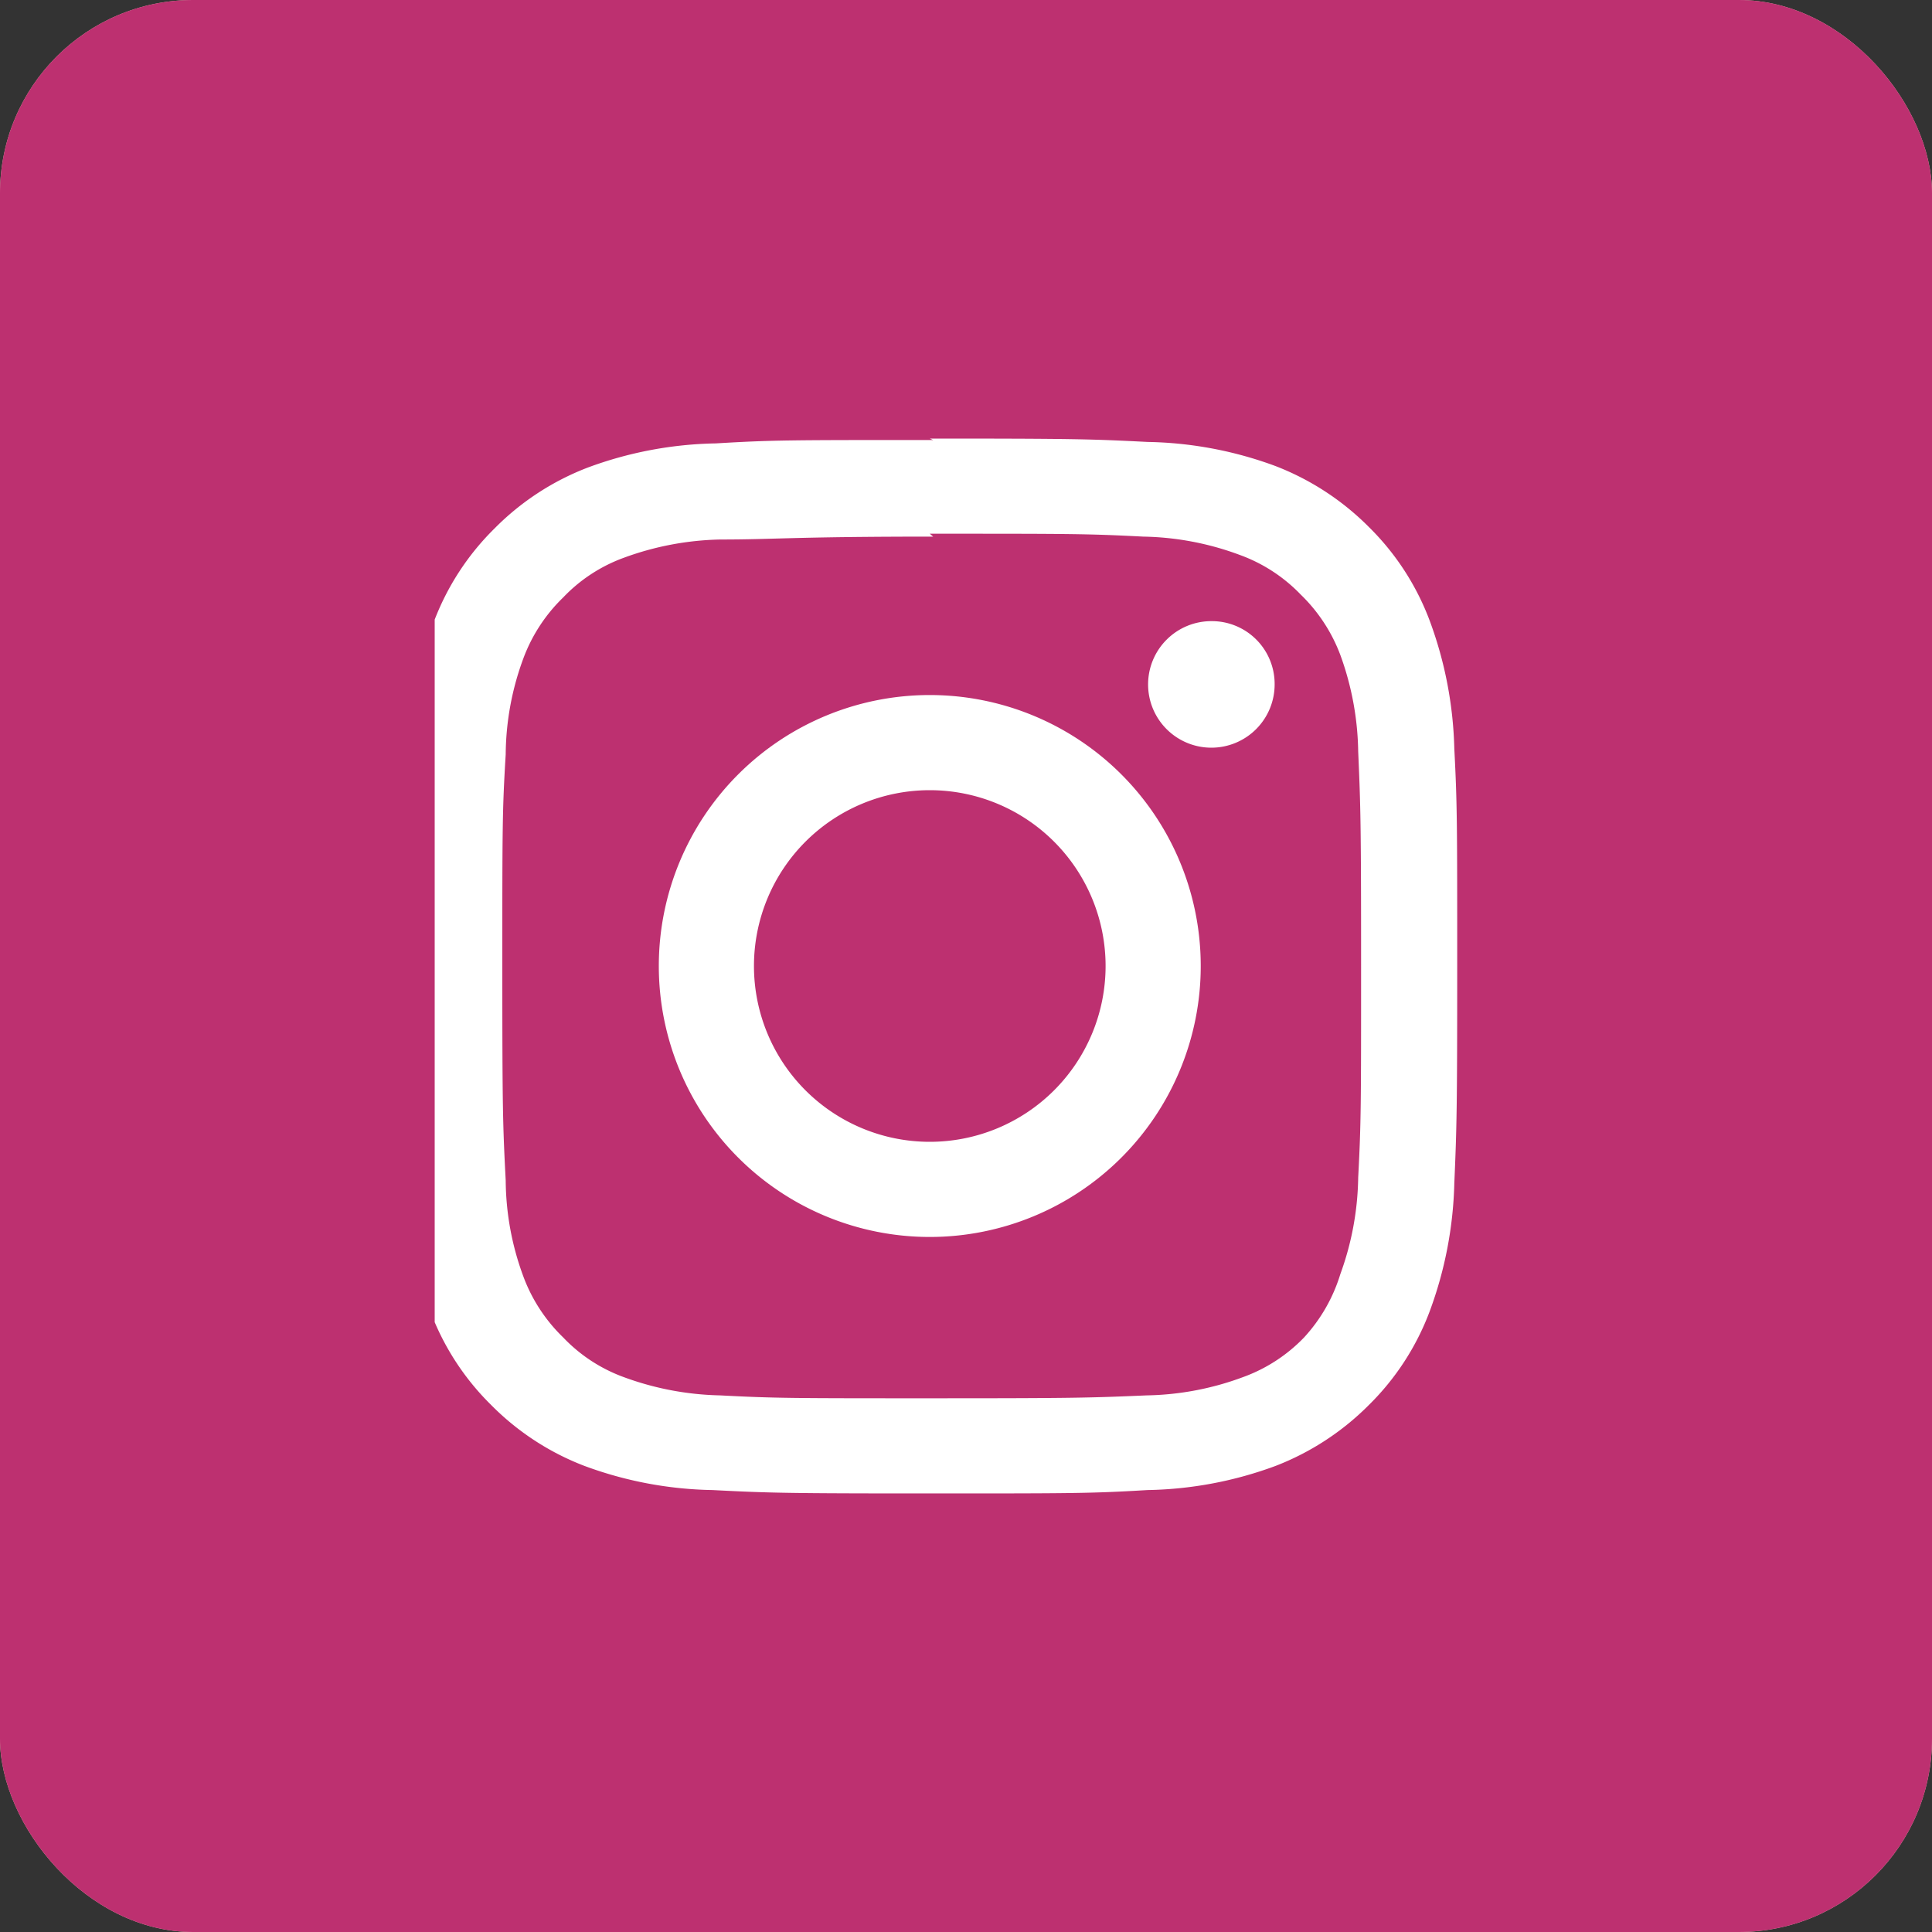
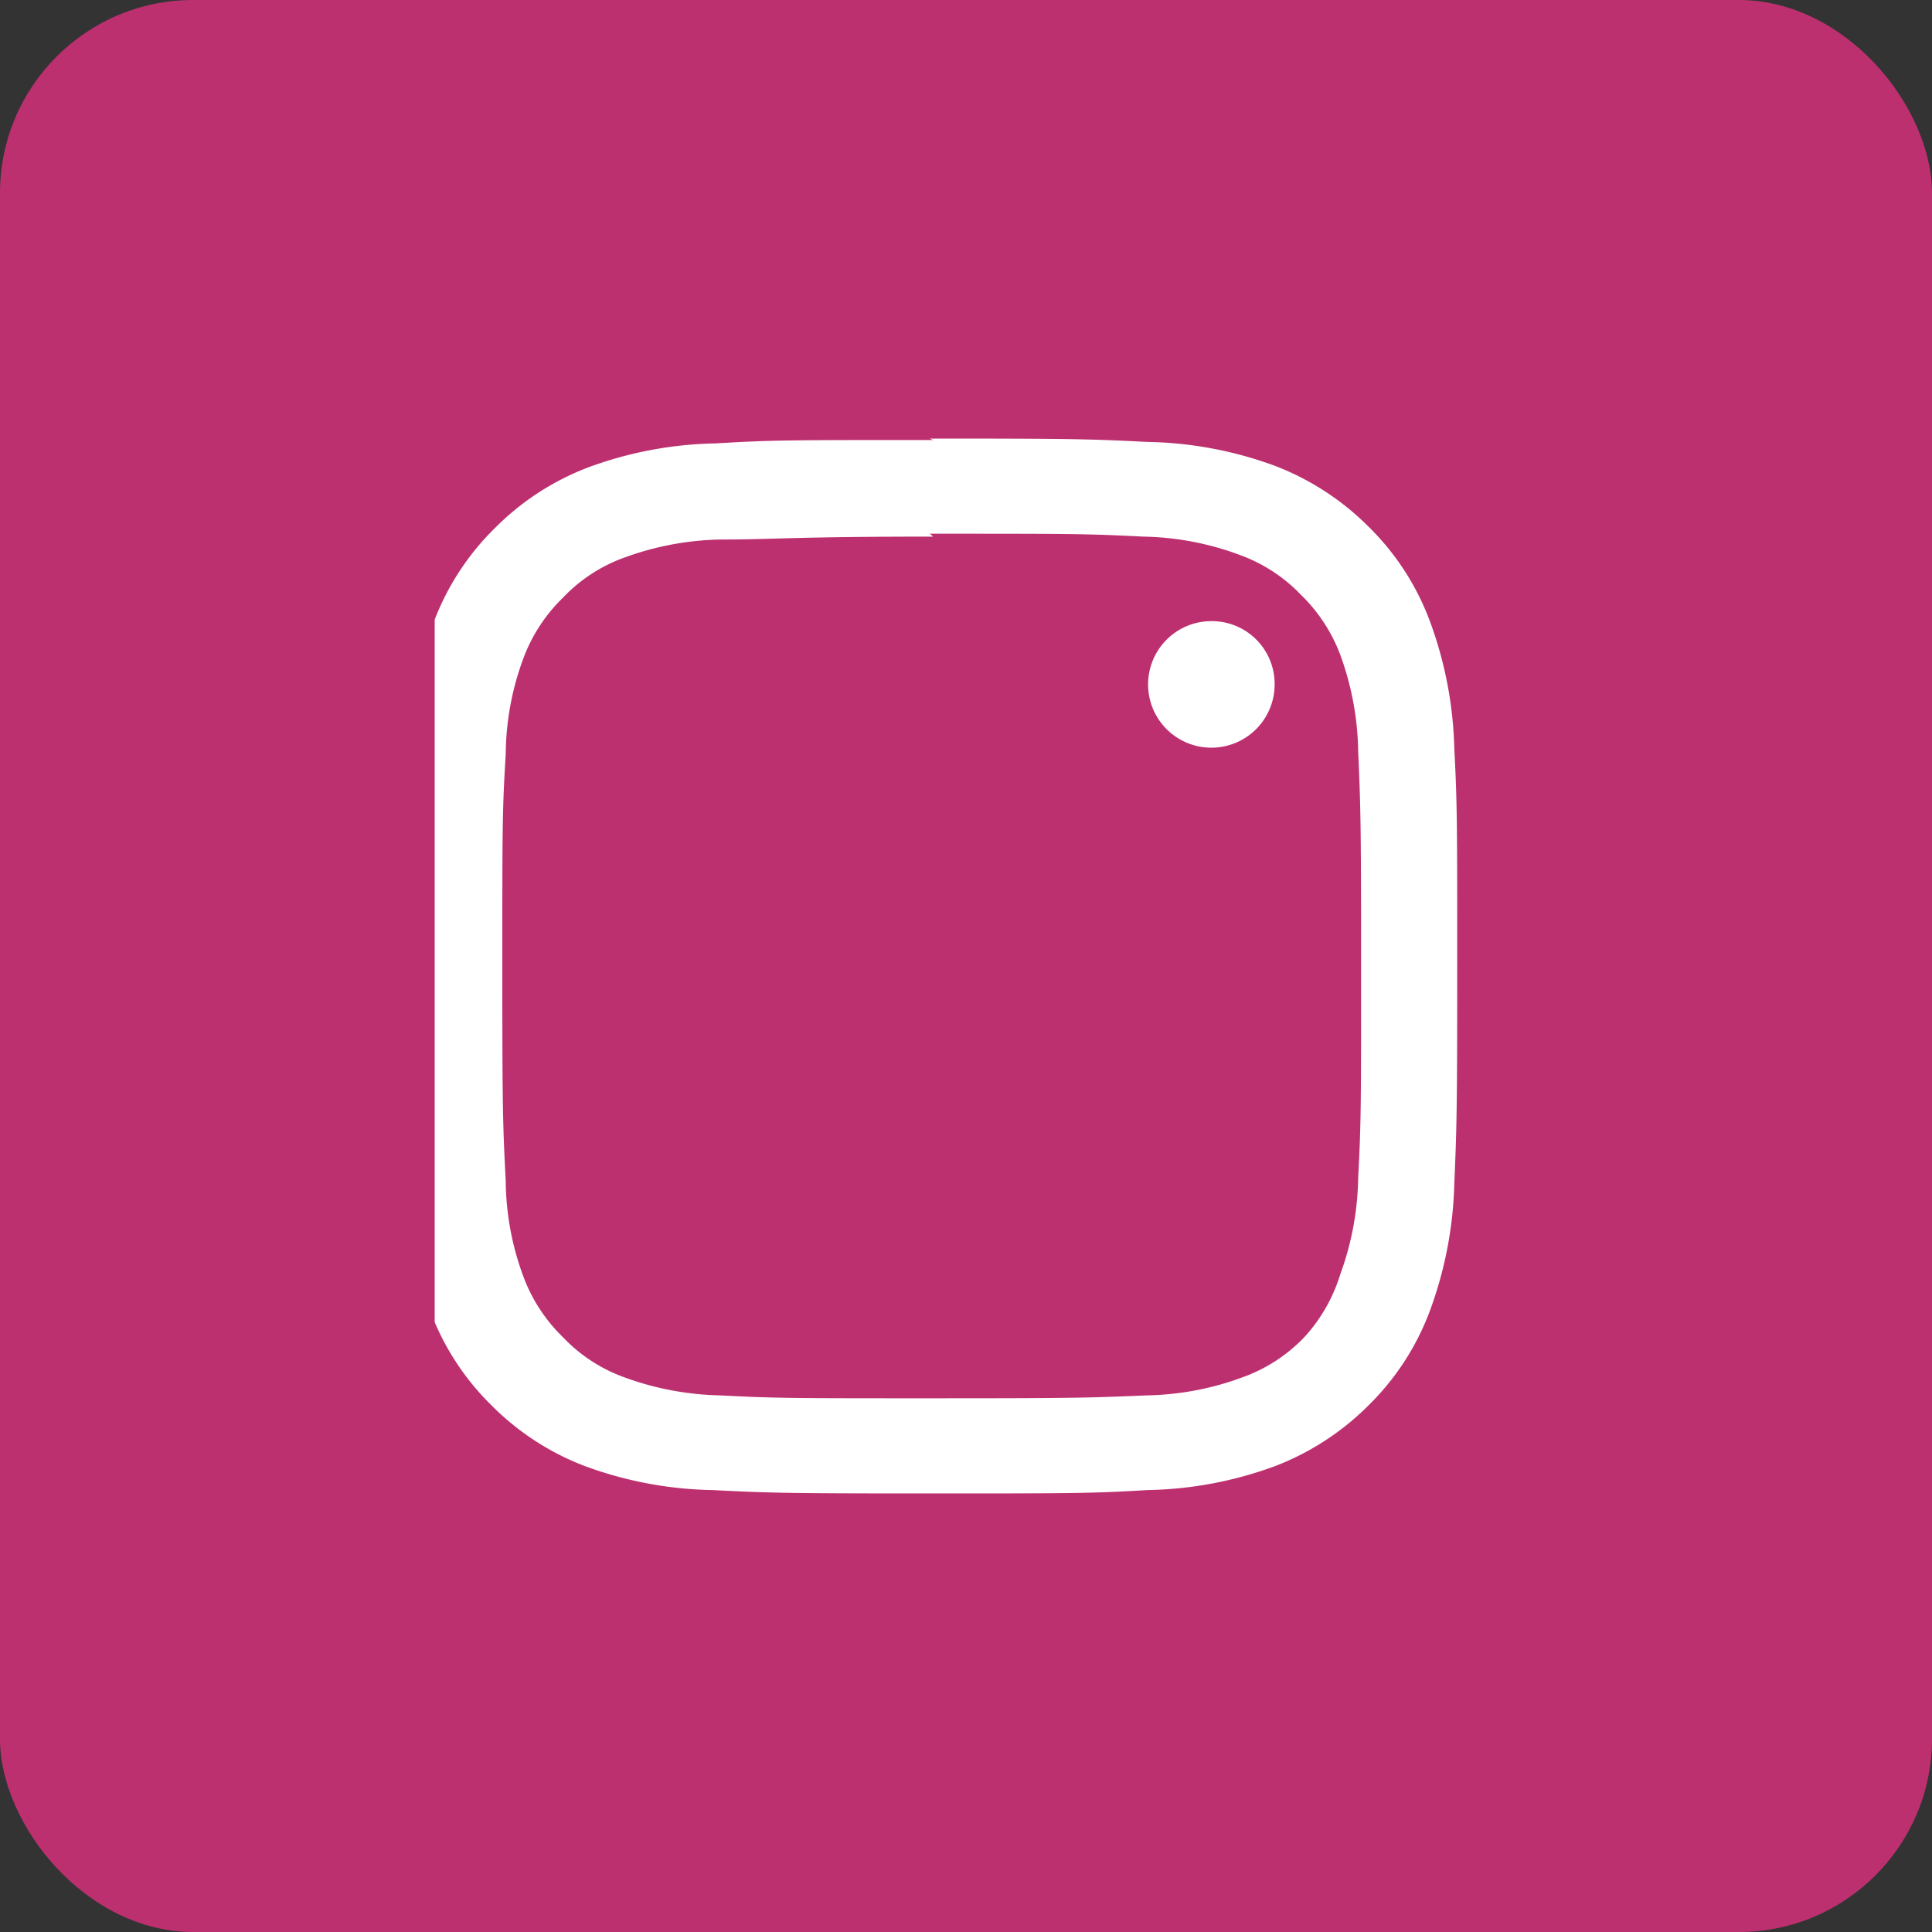
<svg xmlns="http://www.w3.org/2000/svg" width="40" height="40" viewBox="0 0 40 40">
  <rect x="0" y="0" width="40" height="40" fill="#333333" stroke="none" />
  <defs>
    <style>.cls-1{fill:none;}.cls-2{fill:#efbbbb;}.cls-3{clip-path:url(#clip-path);}.cls-4{fill:#bd3070;}.cls-5{fill:#fff;}</style>
    <clipPath id="clip-path">
      <rect id="SVGID" class="cls-1" x="9" y="9" width="22" height="22" />
    </clipPath>
  </defs>
  <g id="レイヤー_2" data-name="レイヤー 2">
    <g id="フッター">
-       <rect class="cls-2" width="40" height="40" rx="4" />
      <g class="cls-3">
        <path class="cls-2" d="M19.25,11.05c2.92,0,3.26,0,4.42.06a6,6,0,0,1,2,.38,3.32,3.32,0,0,1,1.26.82,3.4,3.4,0,0,1,.82,1.25,6.07,6.07,0,0,1,.37,2c.05,1.15.06,1.49.06,4.41s0,3.26-.06,4.41a6.07,6.07,0,0,1-.37,2A3.4,3.4,0,0,1,27,27.69a3.32,3.32,0,0,1-1.26.82,6,6,0,0,1-2,.38c-1.16.05-1.5.06-4.42.06s-3.26,0-4.41-.06a6.12,6.12,0,0,1-2-.38,3.28,3.28,0,0,1-1.25-.82,3.4,3.4,0,0,1-.82-1.25,5.82,5.82,0,0,1-.37-2c-.06-1.15-.07-1.49-.07-4.41s0-3.26.07-4.41a5.82,5.82,0,0,1,.37-2,3.4,3.4,0,0,1,.82-1.25,3.28,3.28,0,0,1,1.25-.82,6.12,6.12,0,0,1,2-.38c1.15,0,1.5-.06,4.41-.06m0-2c-3,0-3.33,0-4.5.07a8,8,0,0,0-2.65.5,5.46,5.46,0,0,0-1.93,1.26,5.36,5.36,0,0,0-1.26,1.94A7.91,7.91,0,0,0,8.4,15.5C8.35,16.66,8.34,17,8.34,20s0,3.34.06,4.5a7.91,7.91,0,0,0,.51,2.65,5.36,5.36,0,0,0,1.26,1.94,5.46,5.46,0,0,0,1.93,1.26,8,8,0,0,0,2.65.5c1.17.06,1.54.07,4.5.07s3.34,0,4.51-.07a8,8,0,0,0,2.65-.5,5.54,5.54,0,0,0,1.93-1.26,5.36,5.36,0,0,0,1.26-1.94,8.17,8.17,0,0,0,.51-2.65c.05-1.16.06-1.54.06-4.5s0-3.34-.06-4.5a8.17,8.17,0,0,0-.51-2.65,5.36,5.36,0,0,0-1.26-1.94,5.54,5.54,0,0,0-1.93-1.26,8,8,0,0,0-2.65-.5c-1.17-.06-1.54-.07-4.51-.07" />
-         <path class="cls-2" d="M19.25,14.39A5.61,5.61,0,1,0,24.86,20a5.61,5.61,0,0,0-5.61-5.61m0,9.25A3.64,3.64,0,1,1,22.89,20a3.64,3.64,0,0,1-3.64,3.64" />
        <path class="cls-2" d="M26.39,14.17a1.31,1.31,0,1,1-1.31-1.31,1.3,1.3,0,0,1,1.31,1.31" />
      </g>
      <rect class="cls-4" width="40" height="40" rx="4" />
      <g class="cls-3">
        <path class="cls-5" d="M19.25,11.05c2.92,0,3.26,0,4.42.06a6,6,0,0,1,2,.38,3.32,3.32,0,0,1,1.26.82,3.4,3.4,0,0,1,.82,1.25,6.07,6.07,0,0,1,.37,2c.05,1.15.06,1.49.06,4.41s0,3.26-.06,4.41a6.07,6.07,0,0,1-.37,2A3.4,3.4,0,0,1,27,27.69a3.32,3.32,0,0,1-1.26.82,6,6,0,0,1-2,.38c-1.16.05-1.5.06-4.42.06s-3.26,0-4.41-.06a6.12,6.12,0,0,1-2-.38,3.28,3.28,0,0,1-1.25-.82,3.4,3.4,0,0,1-.82-1.25,5.82,5.82,0,0,1-.37-2c-.06-1.15-.07-1.49-.07-4.41s0-3.26.07-4.41a5.82,5.82,0,0,1,.37-2,3.4,3.4,0,0,1,.82-1.25,3.28,3.28,0,0,1,1.25-.82,6.12,6.12,0,0,1,2-.38c1.15,0,1.5-.06,4.41-.06m0-2c-3,0-3.33,0-4.5.07a8,8,0,0,0-2.65.5,5.46,5.46,0,0,0-1.93,1.26,5.36,5.36,0,0,0-1.26,1.94A7.91,7.91,0,0,0,8.4,15.5C8.35,16.66,8.34,17,8.34,20s0,3.34.06,4.5a7.91,7.91,0,0,0,.51,2.65,5.36,5.36,0,0,0,1.26,1.94,5.46,5.46,0,0,0,1.93,1.26,8,8,0,0,0,2.65.5c1.17.06,1.54.07,4.5.07s3.34,0,4.51-.07a8,8,0,0,0,2.65-.5,5.54,5.54,0,0,0,1.93-1.26,5.36,5.36,0,0,0,1.26-1.94,8.17,8.17,0,0,0,.51-2.65c.05-1.16.06-1.54.06-4.5s0-3.34-.06-4.5a8.17,8.17,0,0,0-.51-2.65,5.36,5.36,0,0,0-1.26-1.94,5.54,5.54,0,0,0-1.93-1.26,8,8,0,0,0-2.65-.5c-1.17-.06-1.54-.07-4.51-.07" />
-         <path class="cls-5" d="M19.25,14.39A5.61,5.61,0,1,0,24.86,20a5.61,5.61,0,0,0-5.61-5.61m0,9.25A3.64,3.64,0,1,1,22.89,20a3.64,3.64,0,0,1-3.64,3.64" />
        <path class="cls-5" d="M26.39,14.17a1.31,1.31,0,1,1-1.31-1.31,1.3,1.3,0,0,1,1.31,1.31" />
      </g>
    </g>
  </g>
</svg>